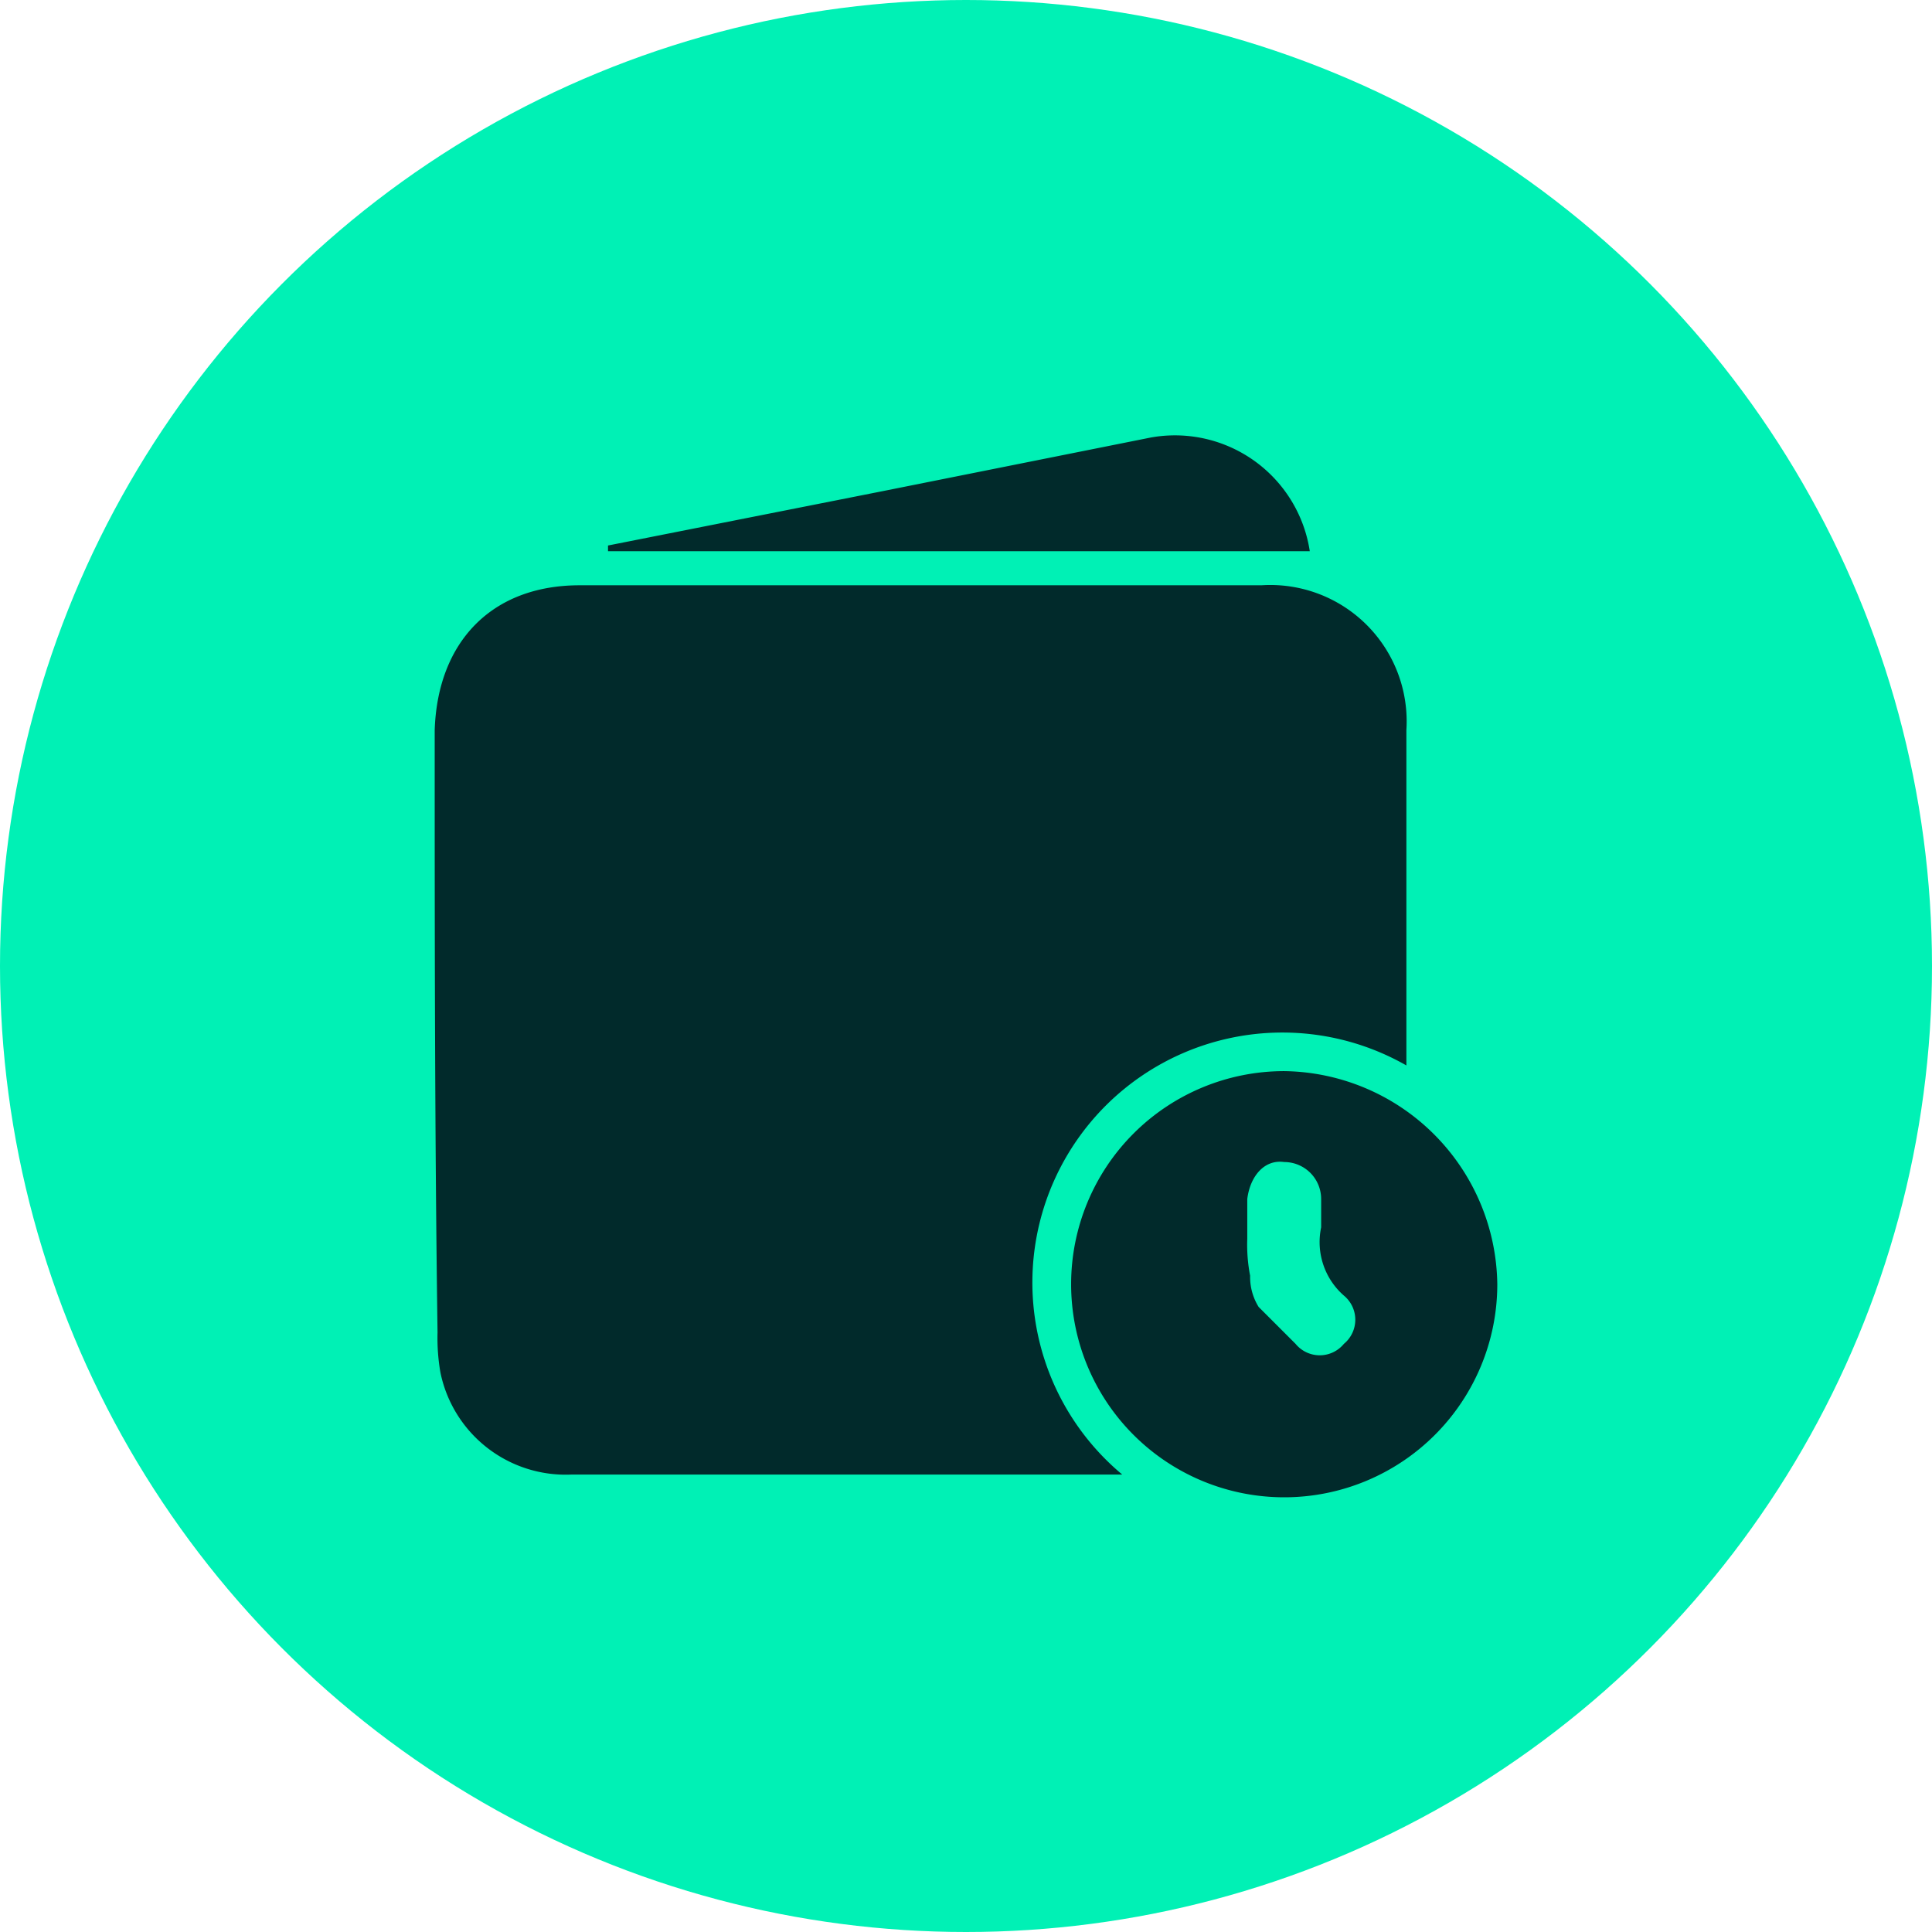
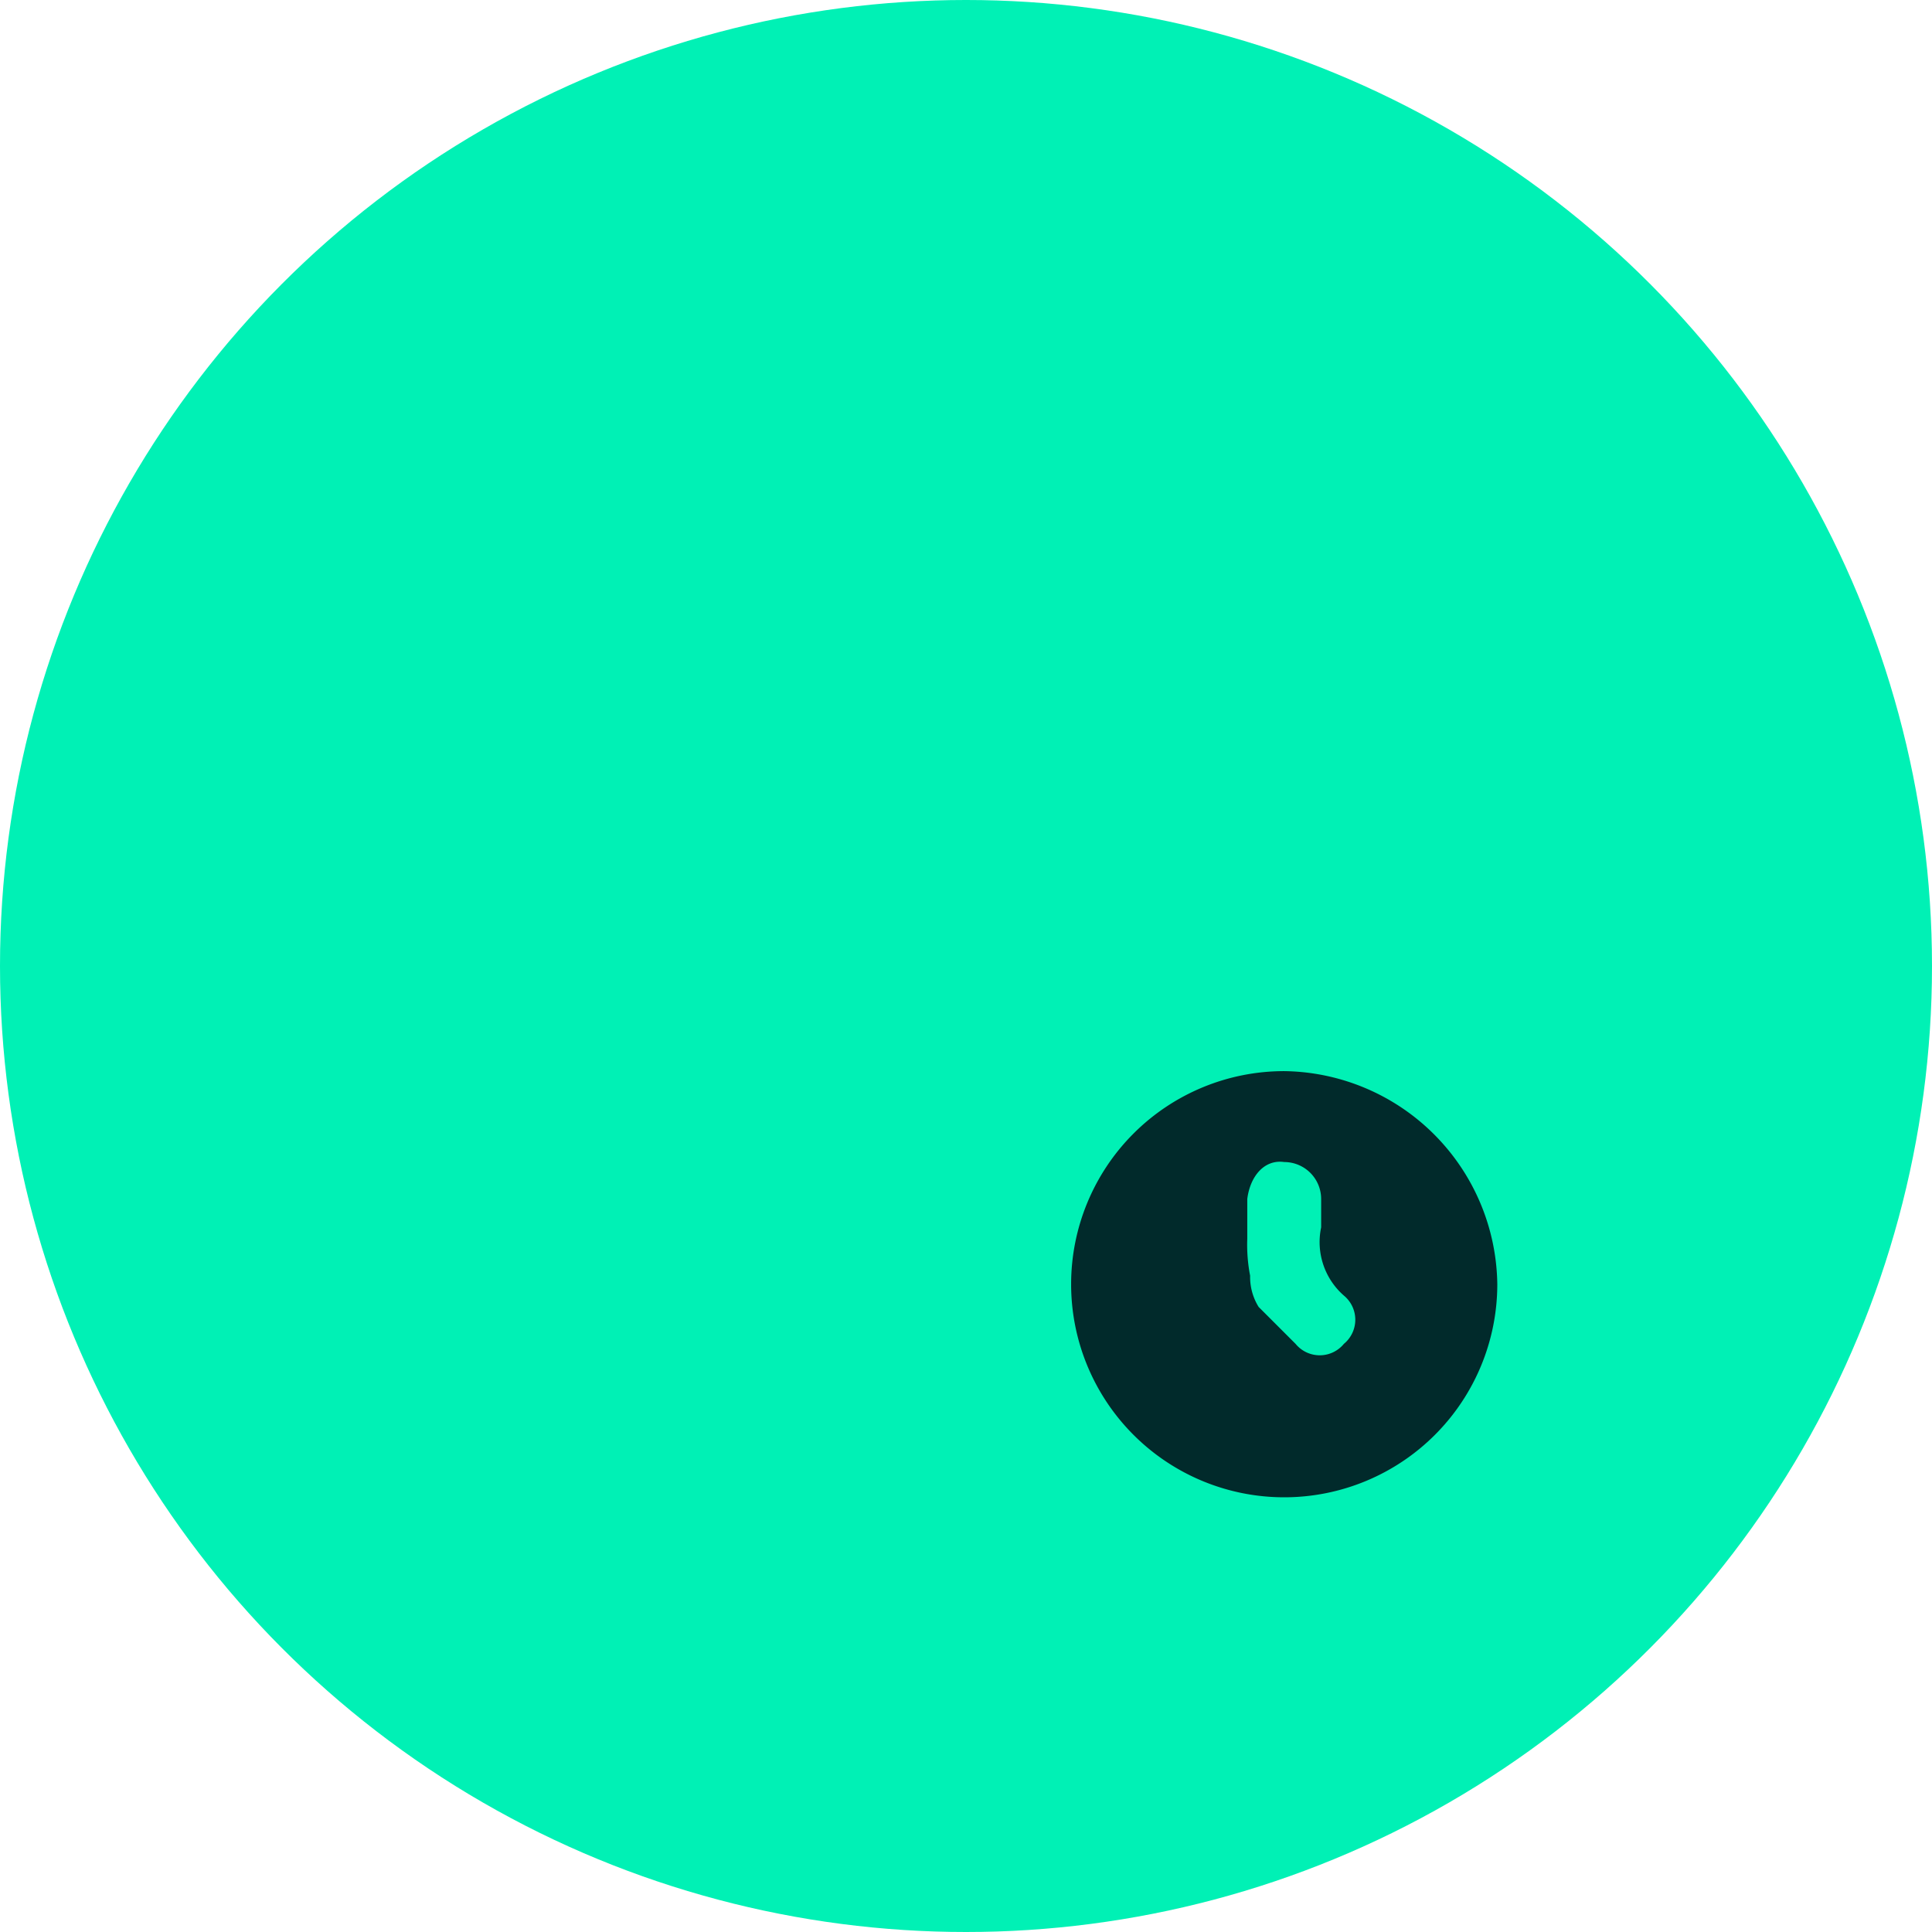
<svg xmlns="http://www.w3.org/2000/svg" viewBox="0 0 68 68">
  <circle cx="34" cy="34" r="34" style="fill:#00f1b5" />
-   <path d="M39.5,51.9H20.1a4.5,4.5,0,0,1-4.6-3.6,7.1,7.1,0,0,1-.1-1.4c-.1-7.1-.1-14.1-.1-21.2.1-3.1,2-5.1,5.1-5.1h24a4.8,4.8,0,0,1,5.1,5.1V37.5a8.8,8.8,0,0,0-10,14.4Z" style="fill:#012a2b" />
  <path d="M52.7,45.2a7.5,7.5,0,1,1-7.5-7.5A7.6,7.6,0,0,1,52.7,45.2Zm-8.8-1.6a5.7,5.7,0,0,0,.1,1.3,2,2,0,0,0,.3,1.1l1.3,1.3a1.1,1.1,0,0,0,1.7,0,1.1,1.1,0,0,0,0-1.7,2.5,2.5,0,0,1-.8-2.4v-1a1.3,1.3,0,0,0-1.3-1.3c-.7-.1-1.2.5-1.3,1.3Z" style="fill:#012a2b" />
-   <path d="M21.4,19.2,31,17.3l9.5-1.9a4.8,4.8,0,0,1,5.6,4H21.4Z" style="fill:#012a2b" />
</svg>